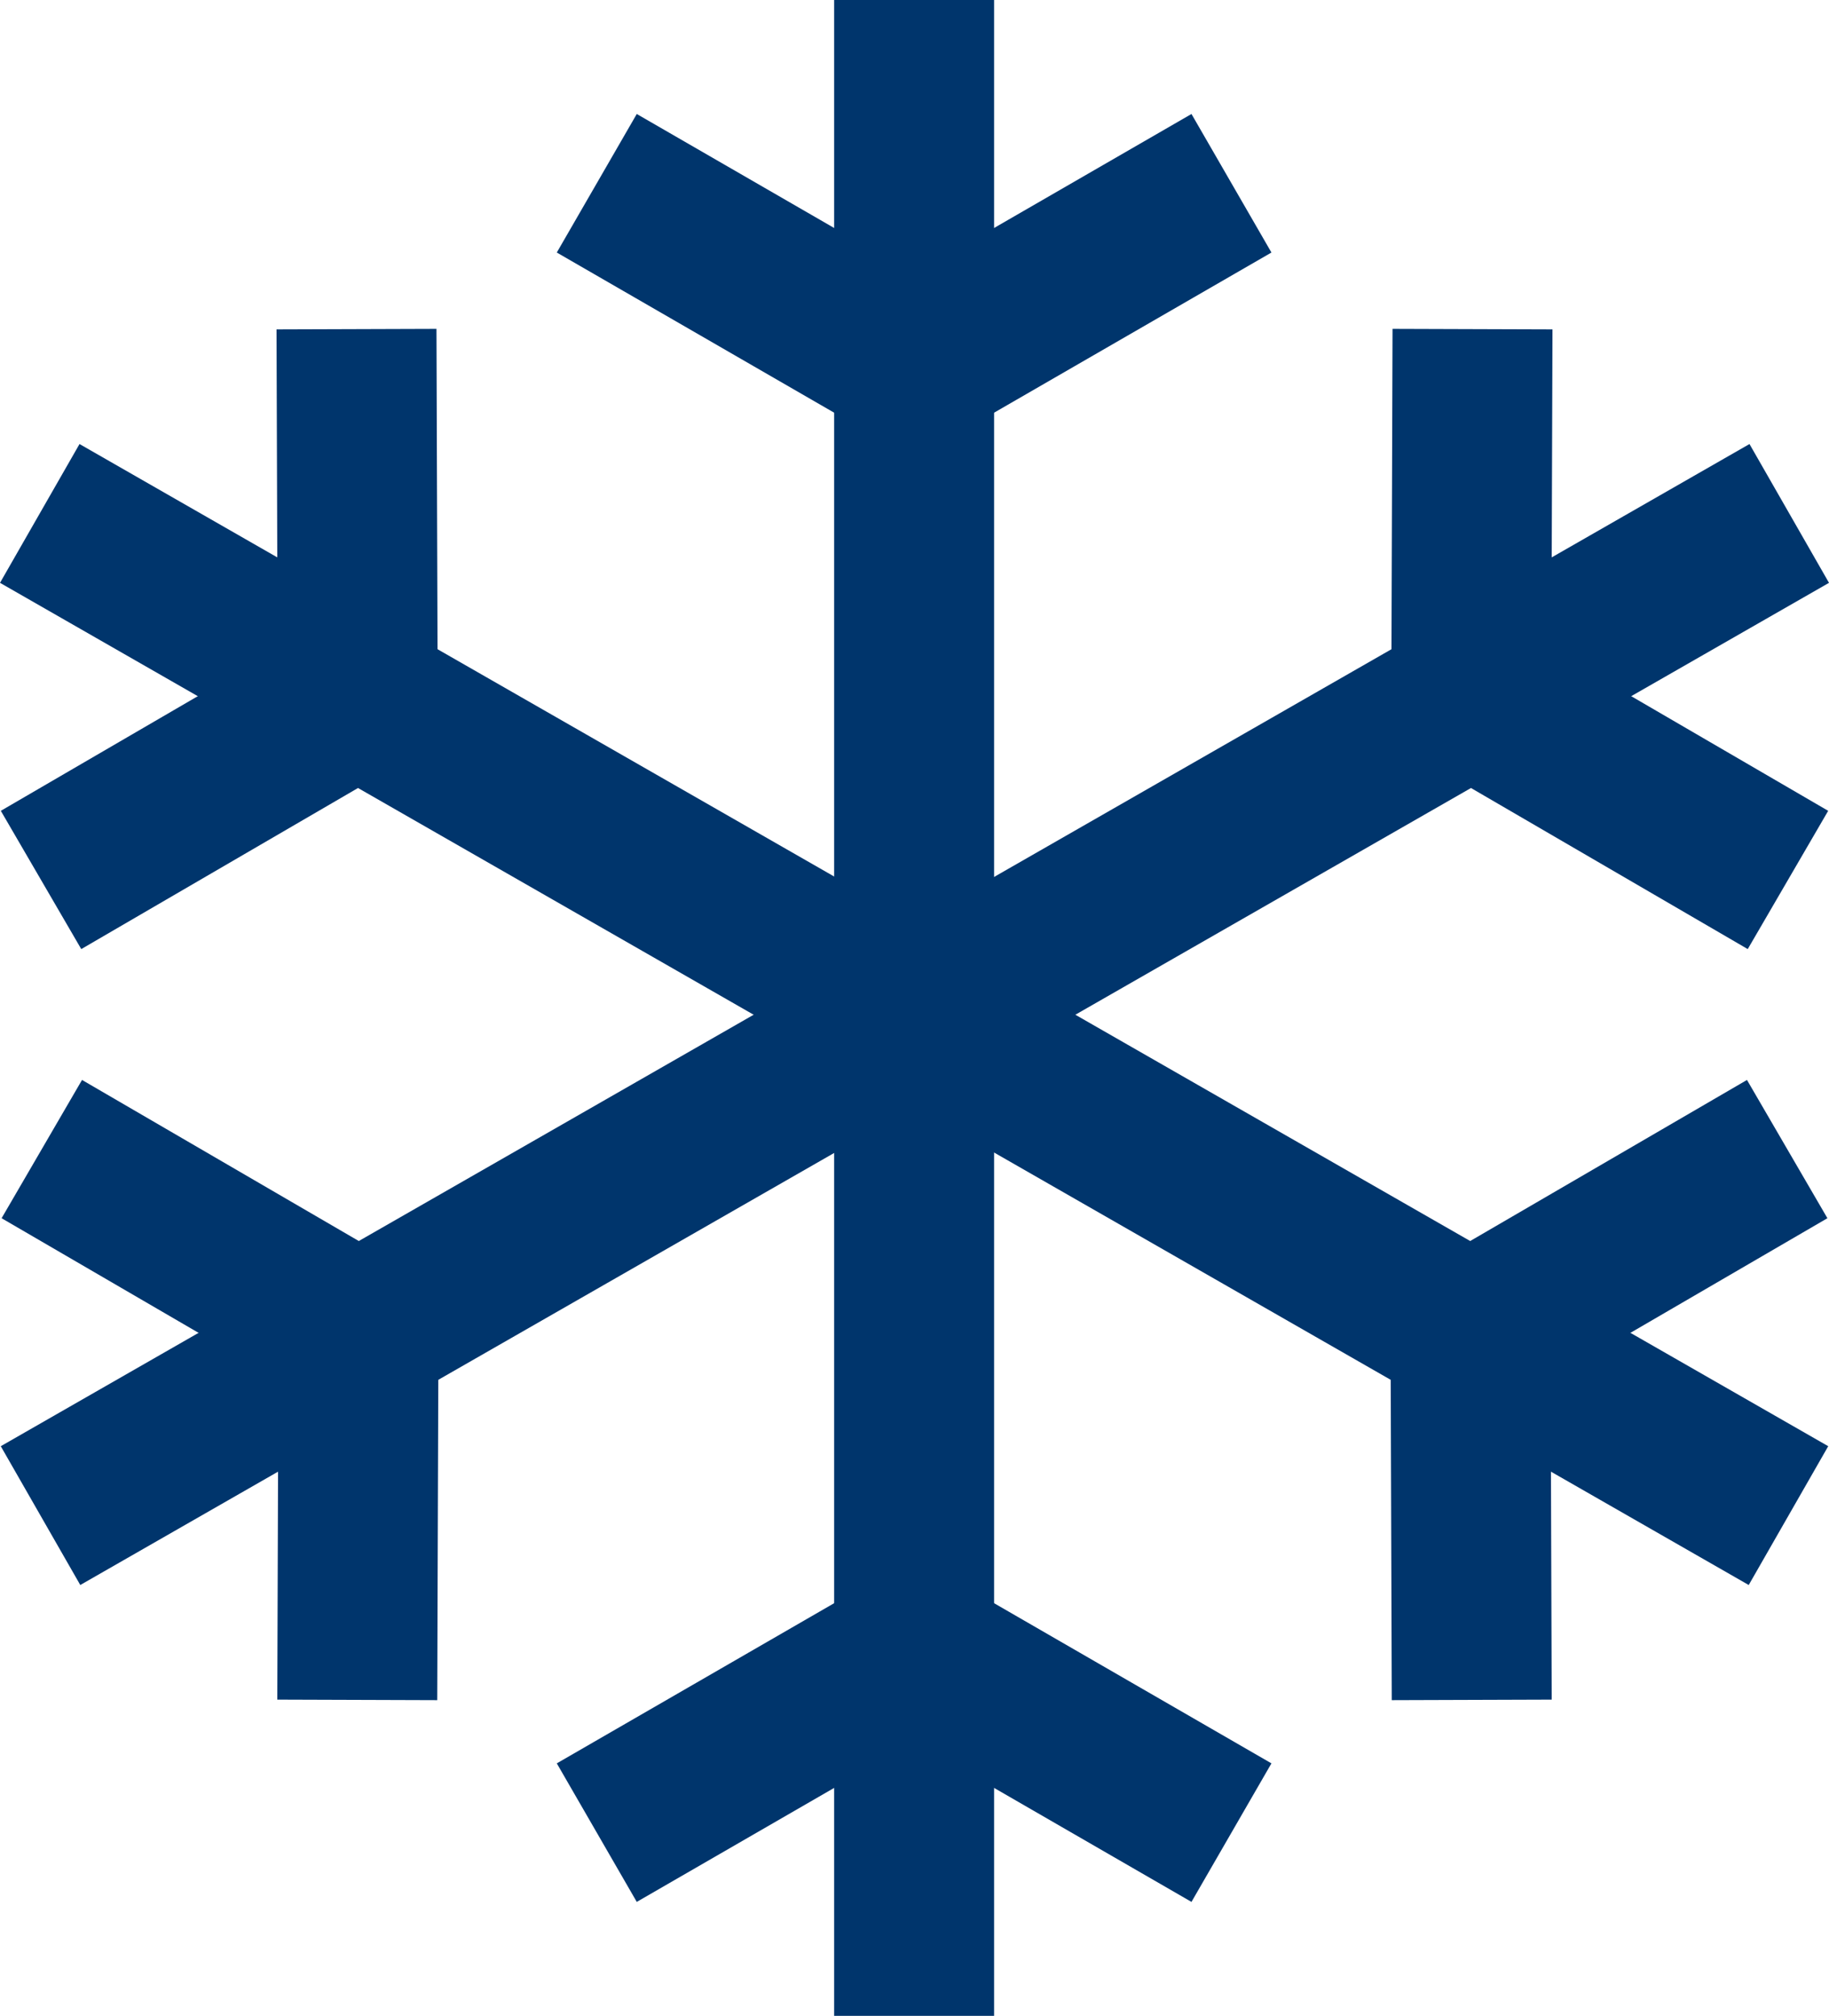
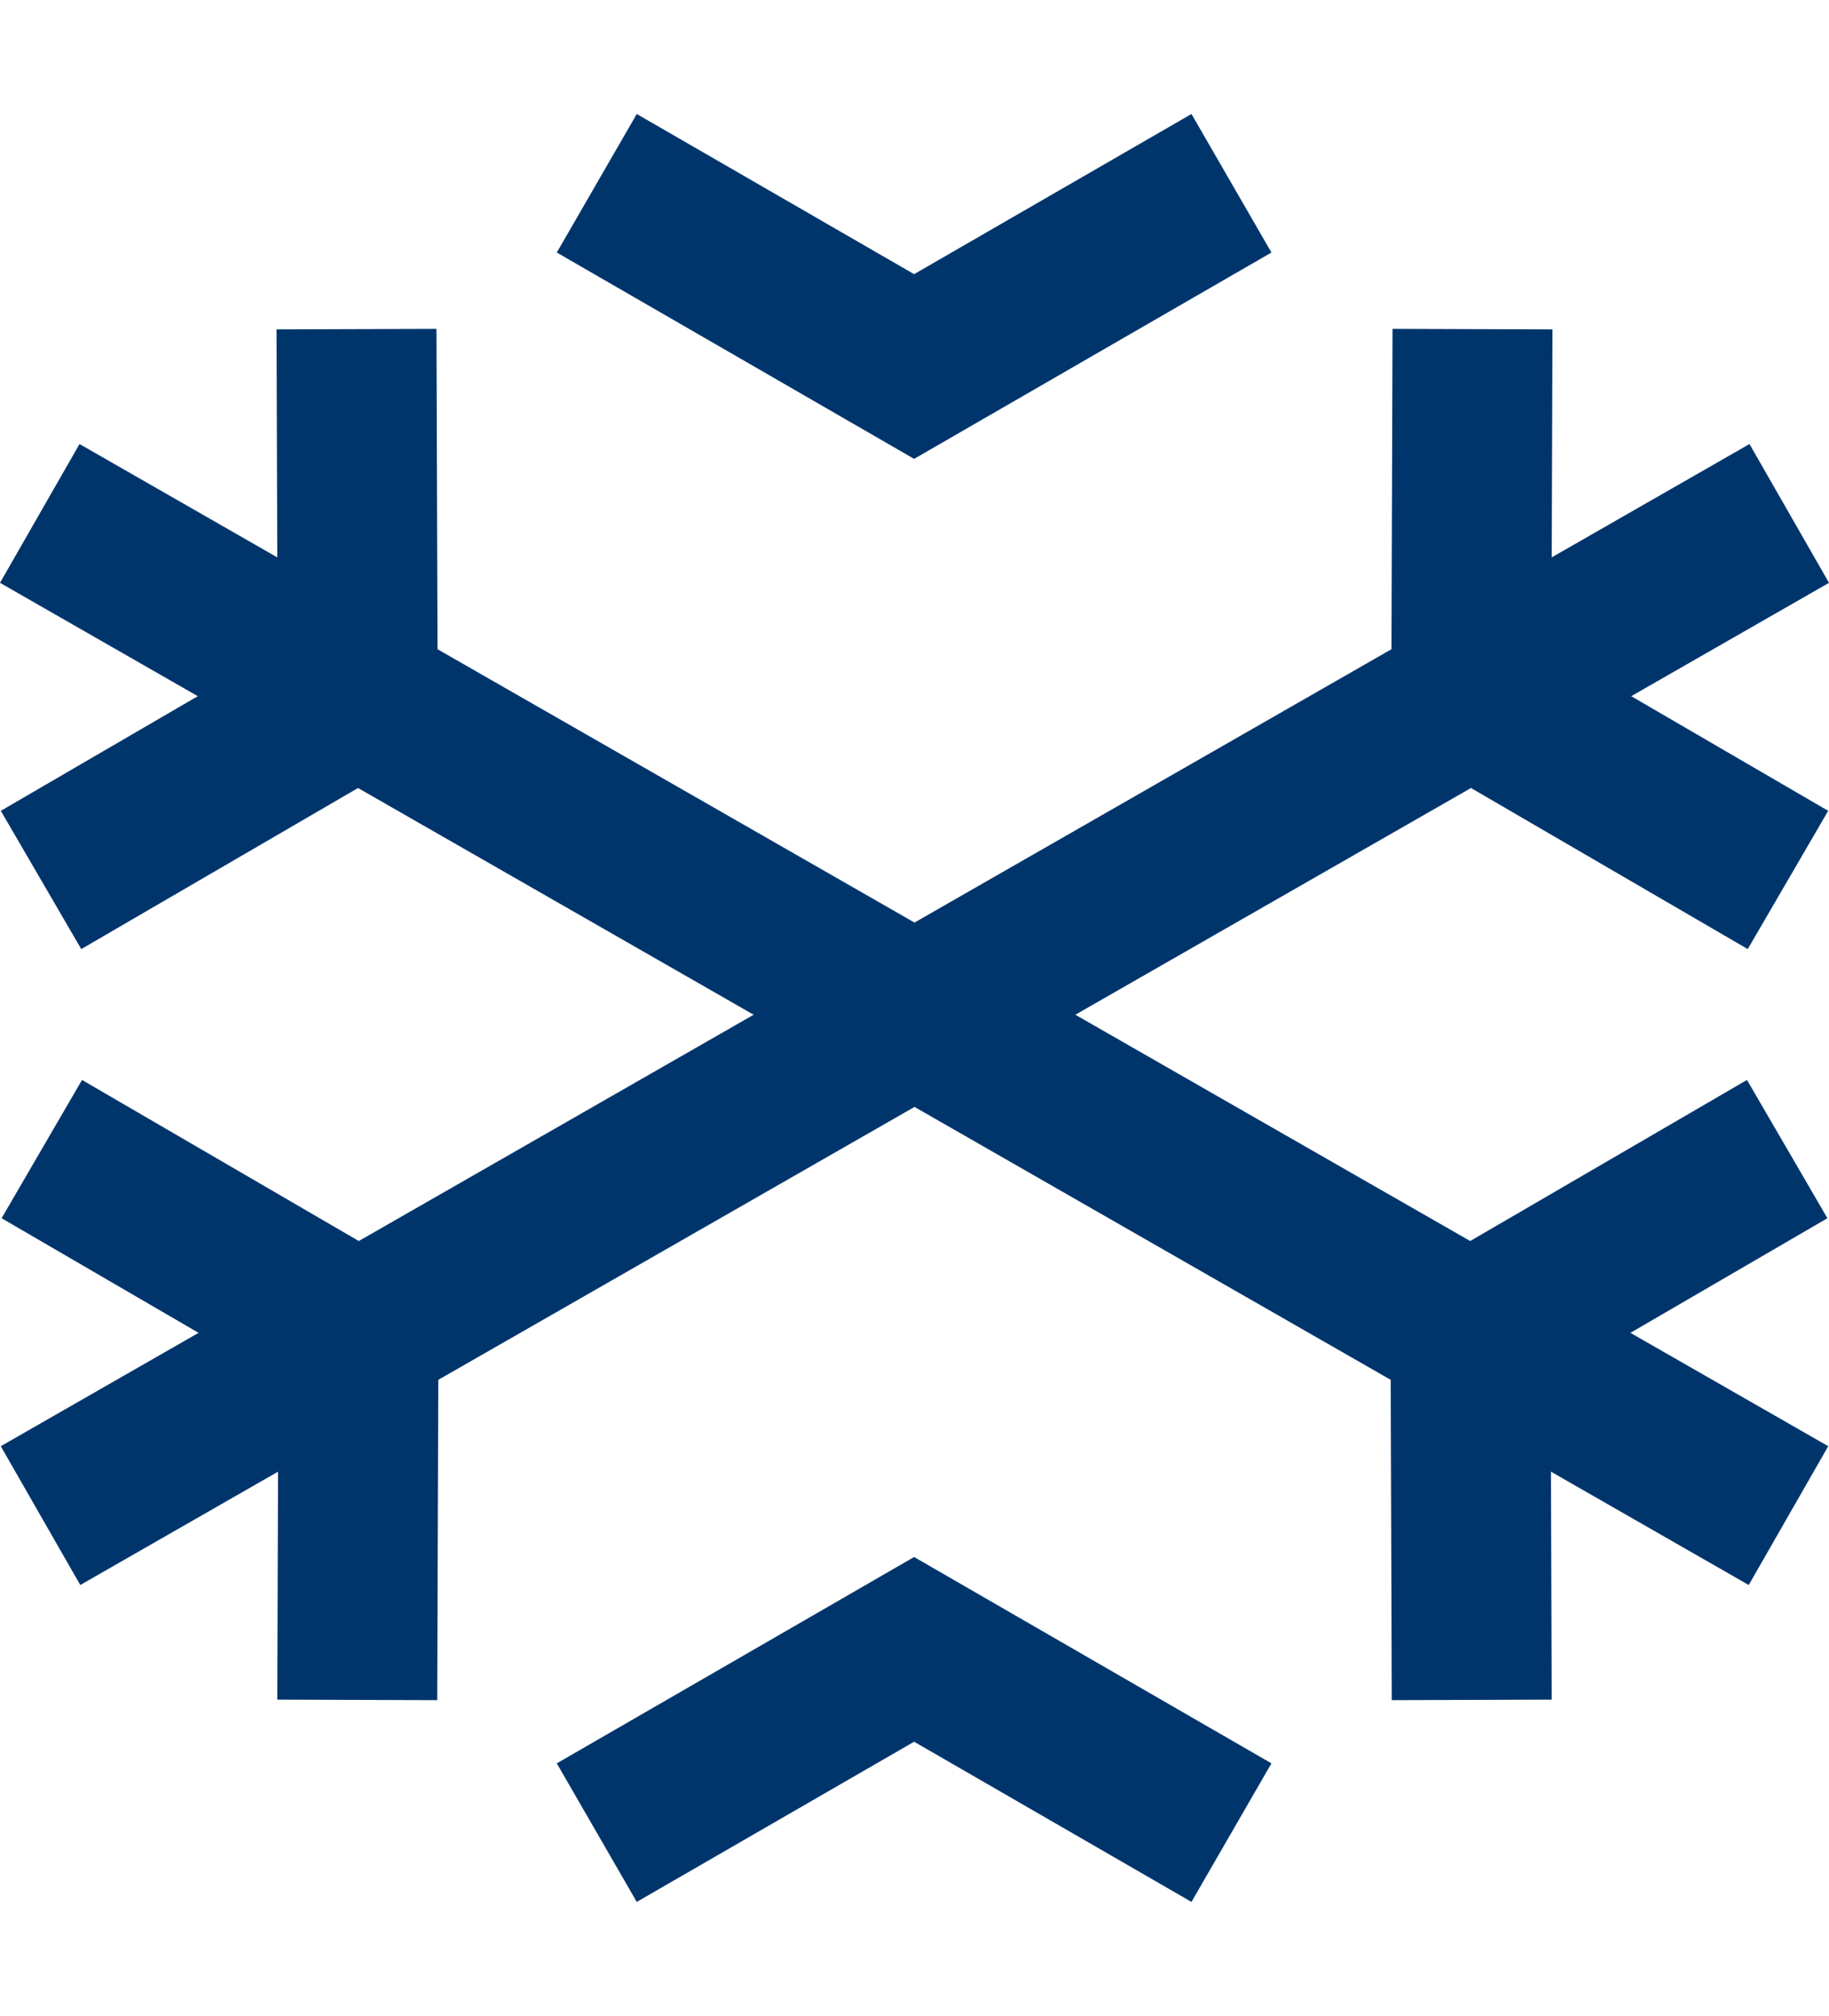
<svg xmlns="http://www.w3.org/2000/svg" width="57.18" height="63.008" viewBox="0 0 57.18 63.008">
  <g transform="translate(-412.289 -694.234)">
    <g transform="translate(430.946 694.234)">
      <path d="M420.165,696.416l9.921,5.728,9.921-5.728" transform="translate(-420.165 -690.688)" fill="none" stroke="#00356c" stroke-miterlimit="10" stroke-width="5" />
      <path d="M440.007,719.6l-9.921-5.728-9.921,5.728" transform="translate(-420.165 -662.319)" fill="none" stroke="#00356c" stroke-miterlimit="10" stroke-width="5" />
-       <line y1="63.008" transform="translate(9.921)" fill="none" stroke="#00356c" stroke-miterlimit="10" stroke-width="5" />
    </g>
    <g transform="translate(413.556 704.521)">
      <path d="M430.617,698.153l-.038,11.456,9.9,5.761" transform="translate(-385.849 -698.153)" fill="none" stroke="#00356c" stroke-miterlimit="10" stroke-width="5" />
      <path d="M423.42,725.131l.038-11.456-9.9-5.76" transform="translate(-413.518 -682.286)" fill="none" stroke="#00356c" stroke-miterlimit="10" stroke-width="5" />
      <line y1="31.324" x2="54.67" transform="translate(0 5.761)" fill="none" stroke="#00356c" stroke-miterlimit="10" stroke-width="5" />
    </g>
    <g transform="translate(413.532 704.521)">
      <path d="M423.411,698.153l.038,11.456-9.9,5.761" transform="translate(-413.509 -698.153)" fill="none" stroke="#00356c" stroke-miterlimit="10" stroke-width="5" />
      <path d="M430.608,725.131l-.038-11.456,9.9-5.76" transform="translate(-385.84 -682.286)" fill="none" stroke="#00356c" stroke-miterlimit="10" stroke-width="5" />
      <line x1="54.67" y1="31.324" transform="translate(0 5.761)" fill="none" stroke="#00356c" stroke-miterlimit="10" stroke-width="5" />
    </g>
  </g>
</svg>